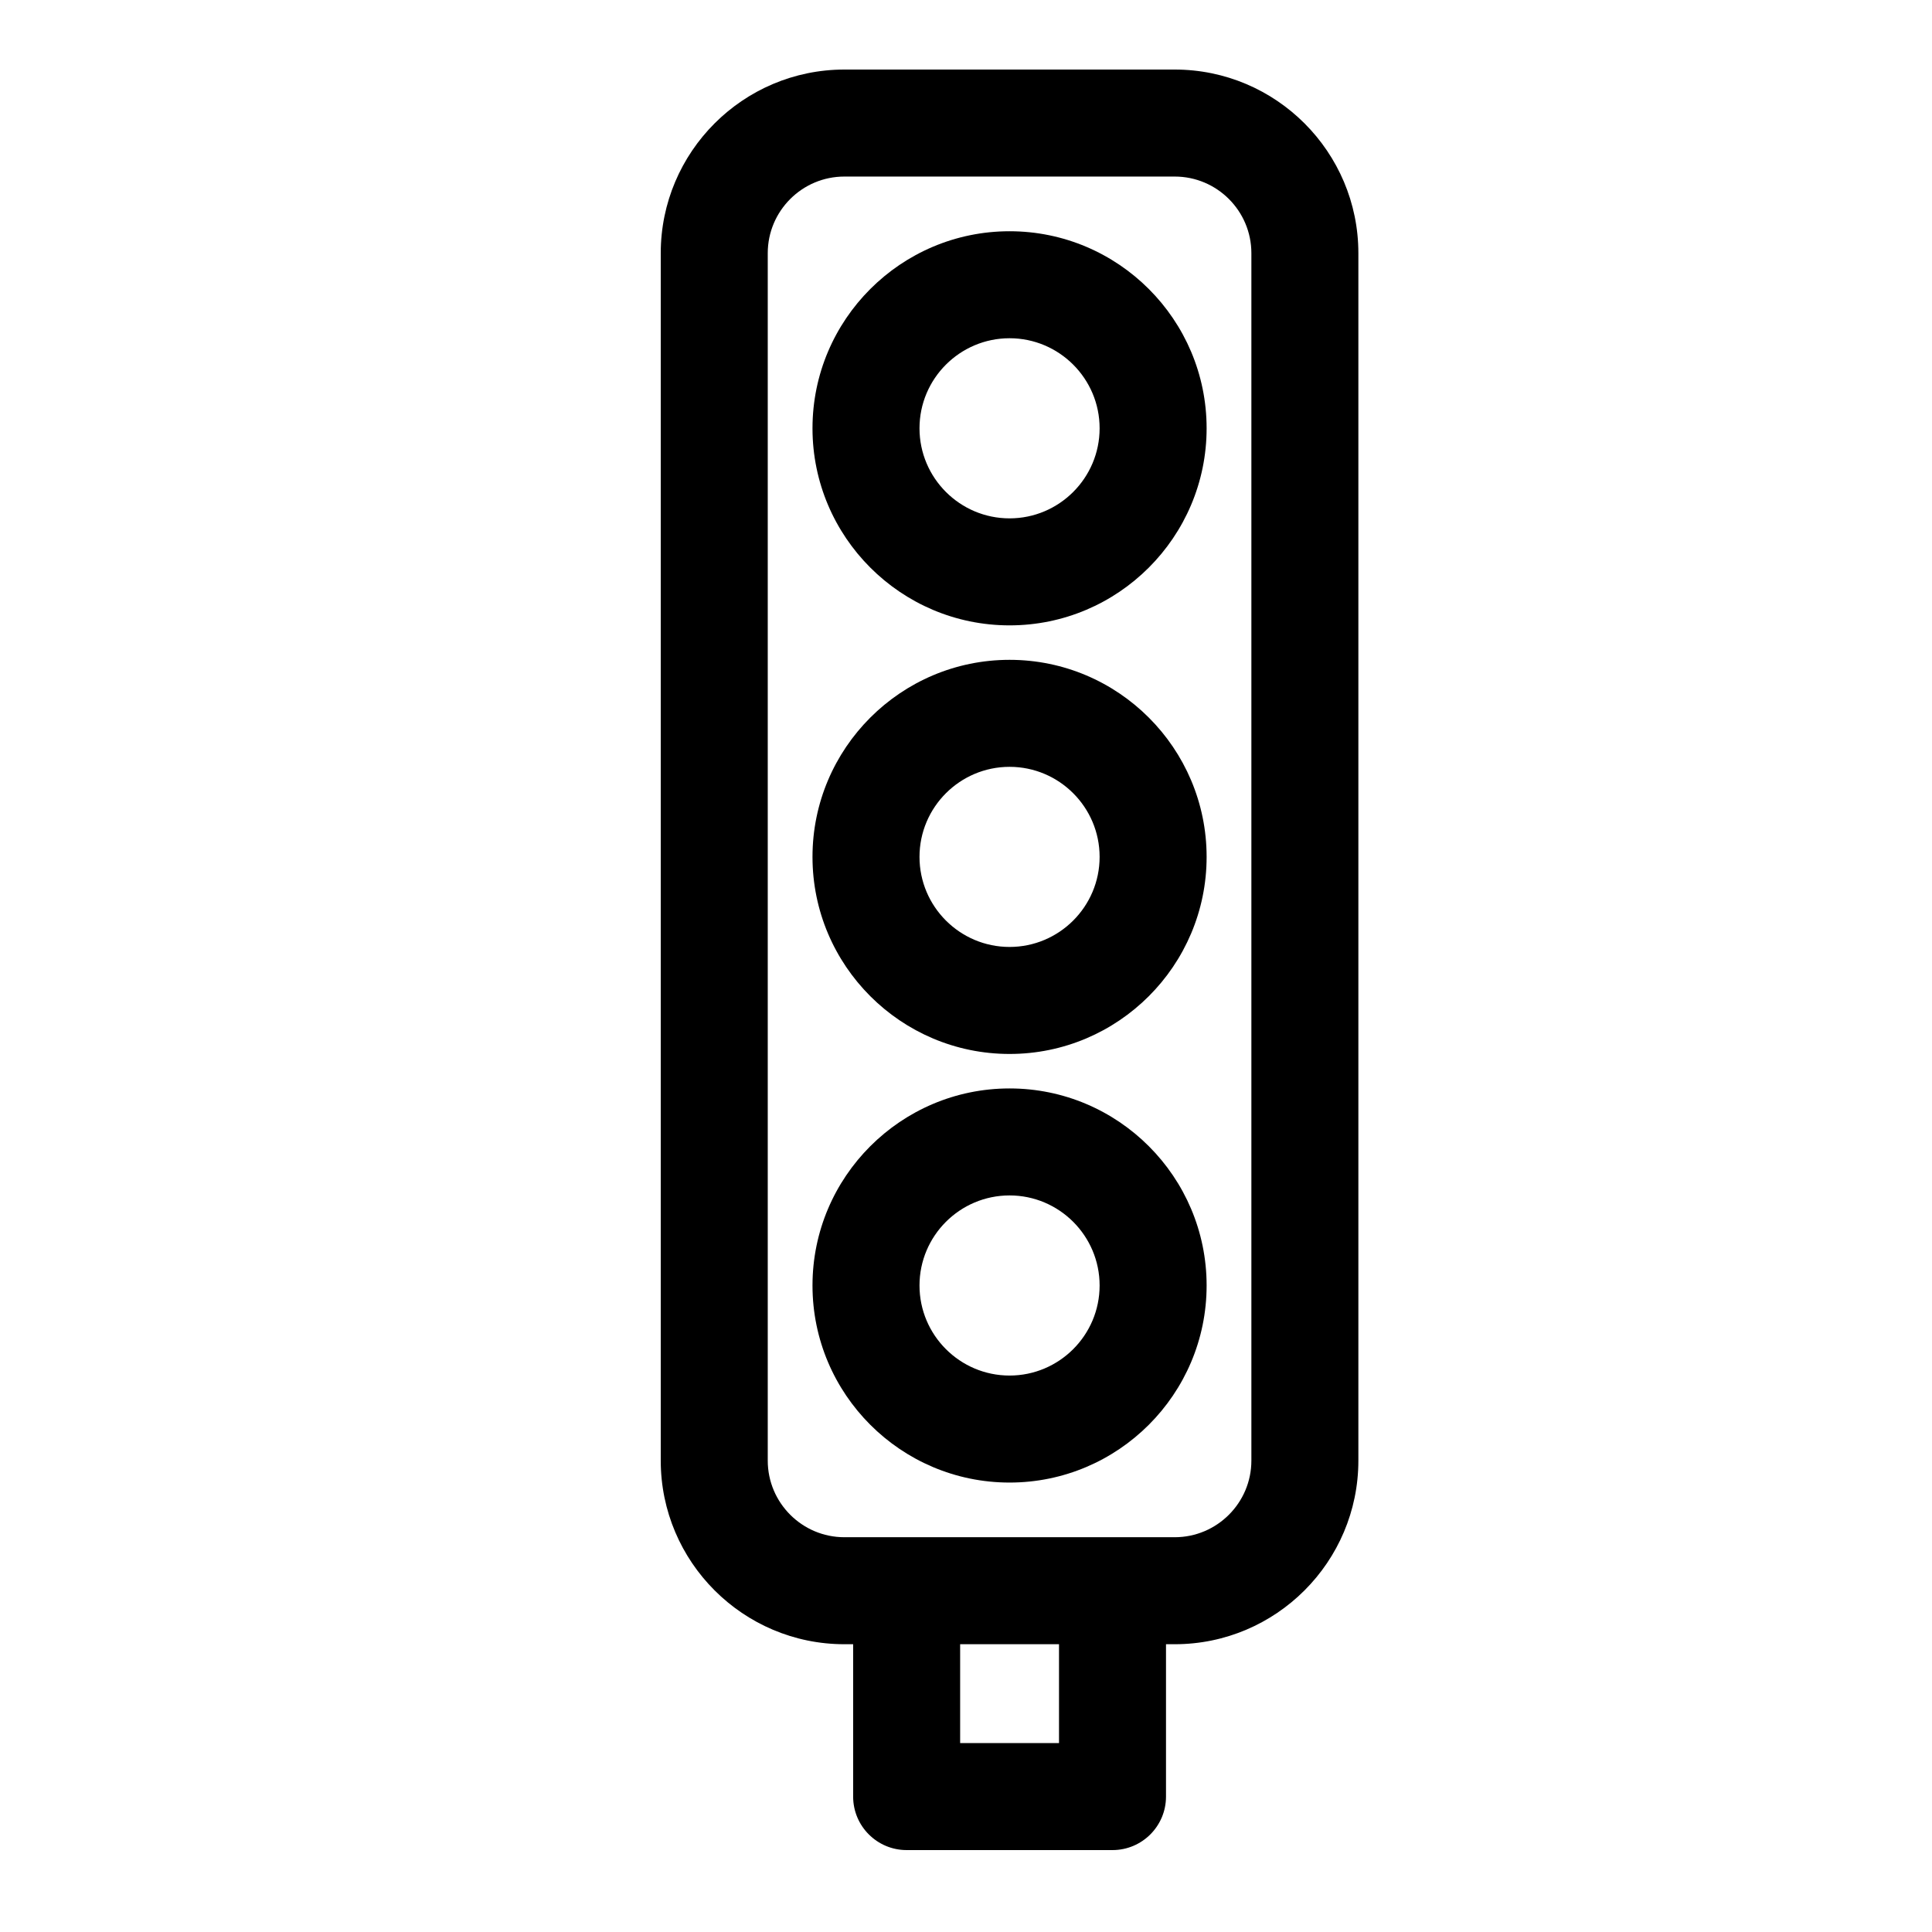
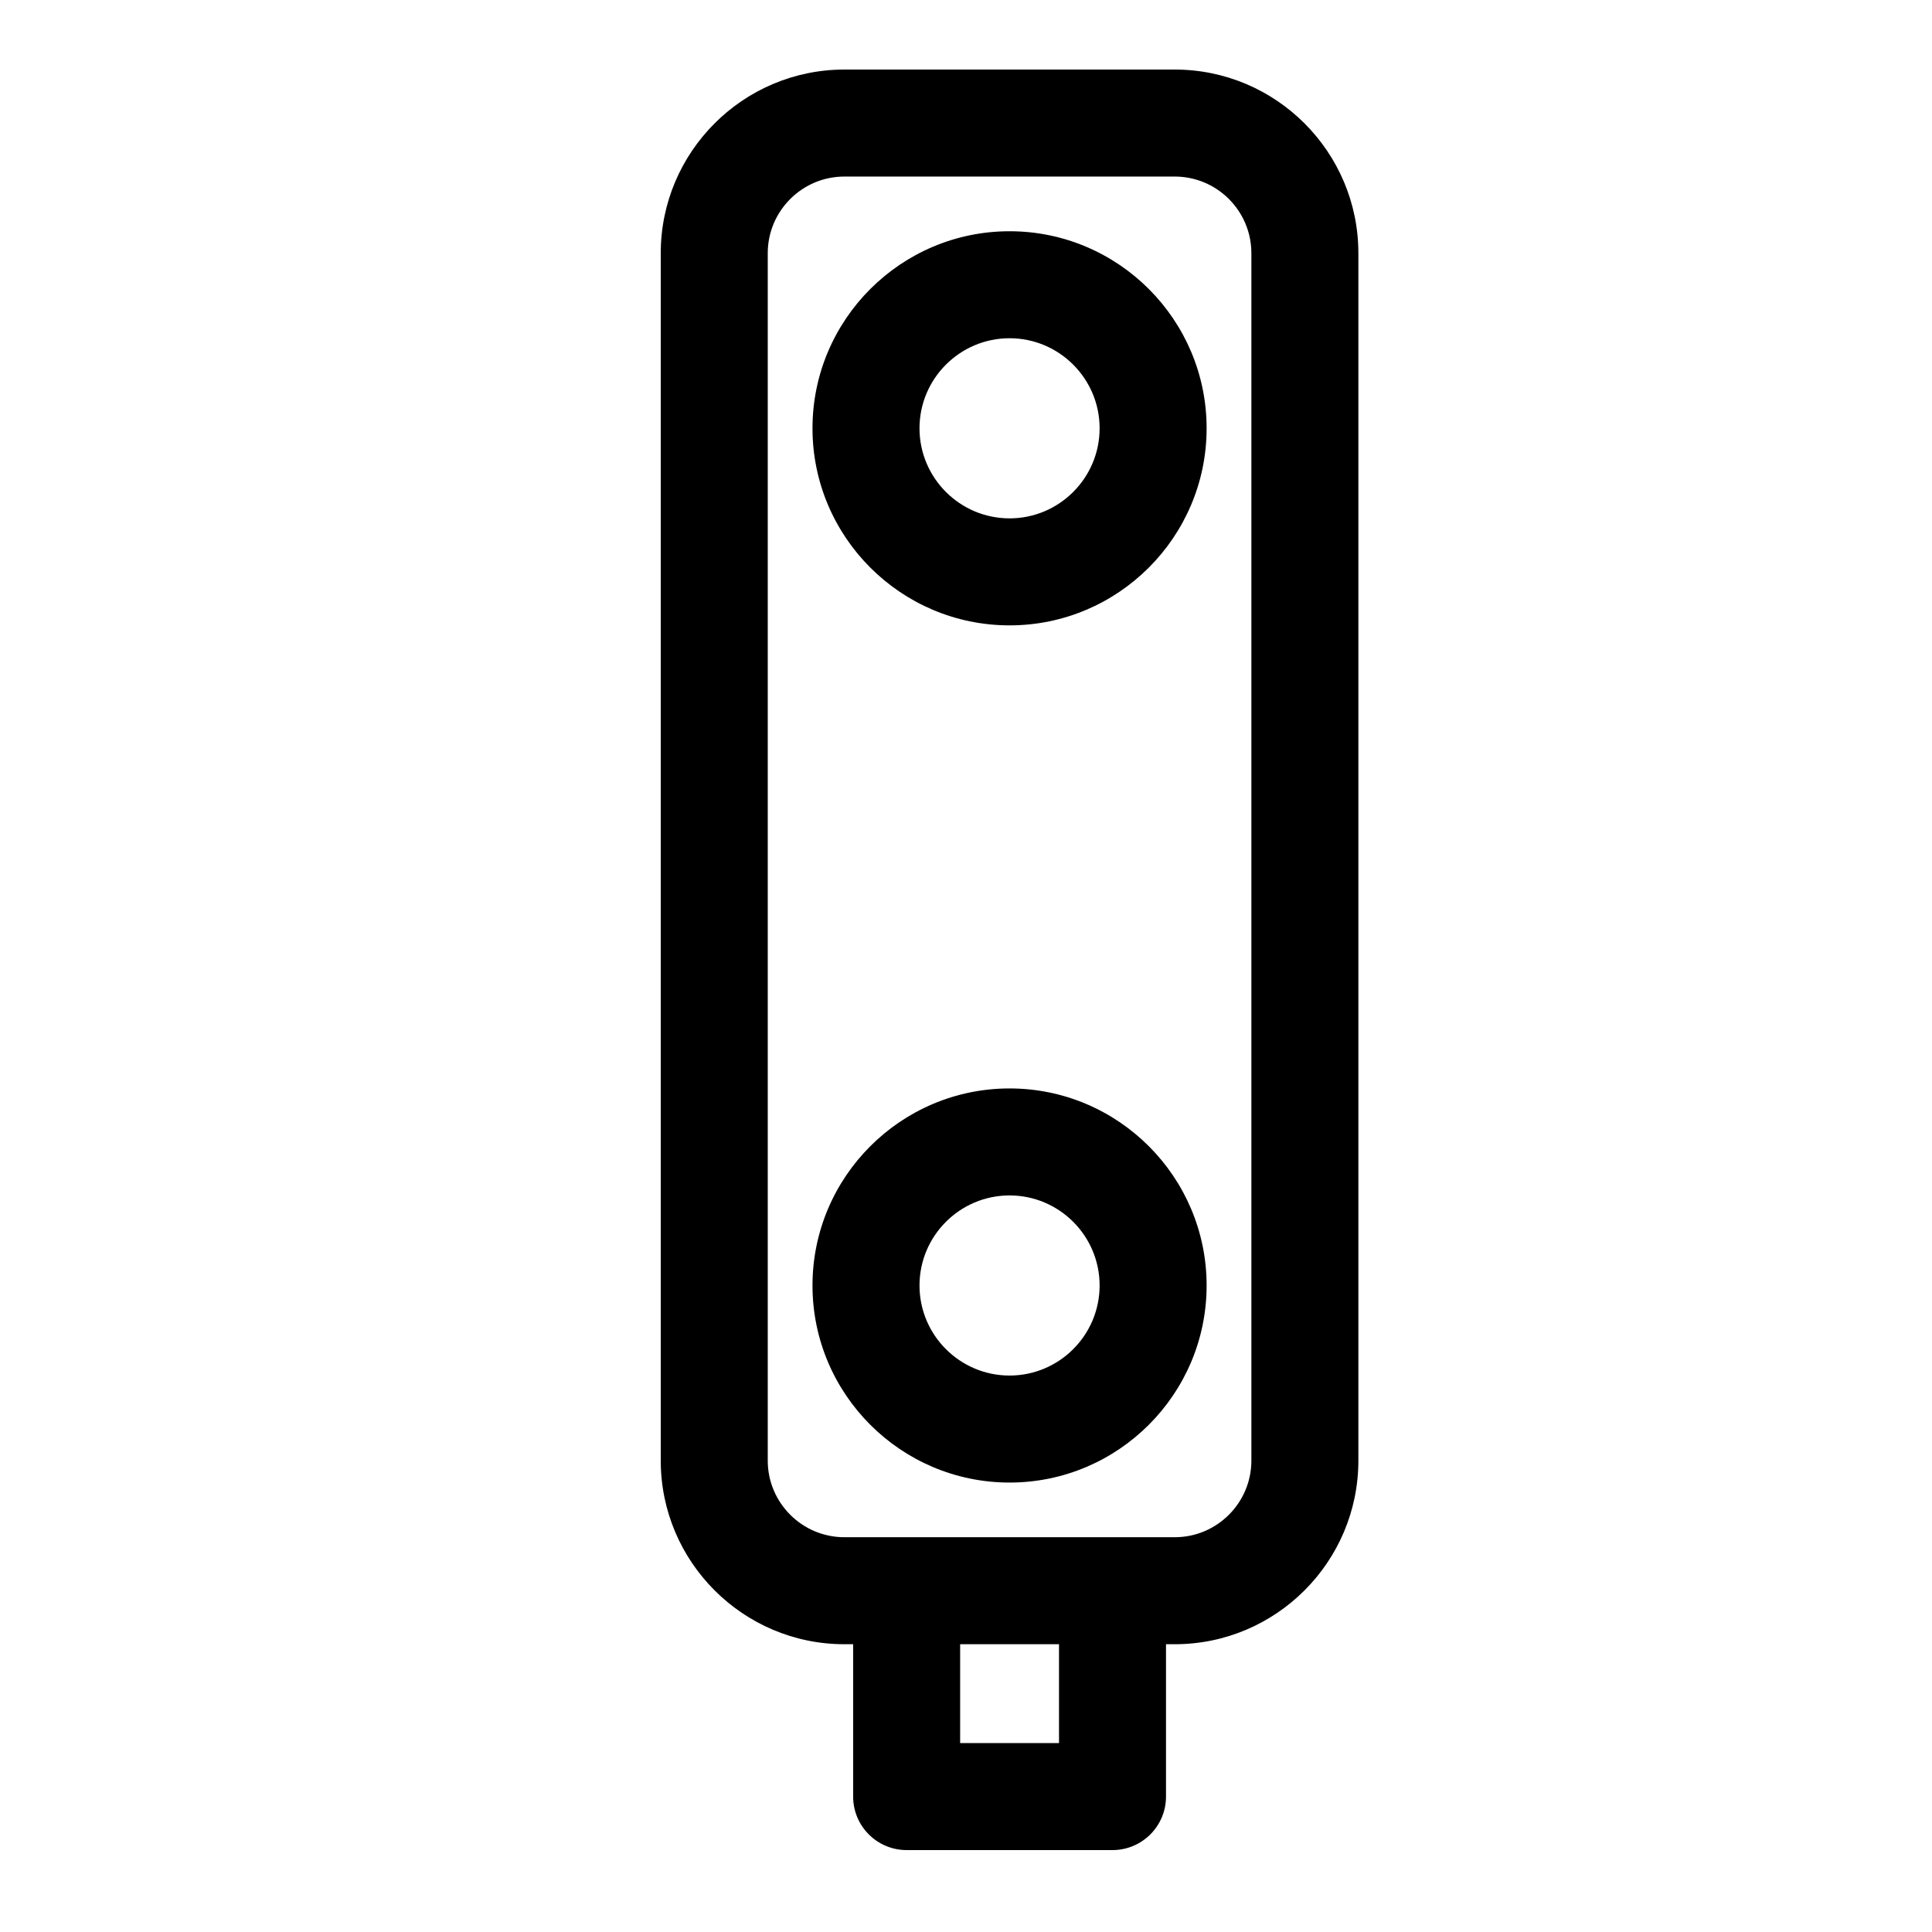
<svg xmlns="http://www.w3.org/2000/svg" id="56b1c0254fa9d523fba4acbf" width="30px" height="30px" viewBox="0 0 50 50" class="ui-draggable ui-draggable-handle">
  <svg>
    <g transform="scale(0.09) translate(190,20)">
      <path d="m147.805 0h-95c-29.117 0-52.805 23.688-52.805 52.805v347.195c0 29.113 23.688 52.805 52.805 52.805h2.52v43.812c0 8.496 6.887 15.383 15.383 15.383h59.199c8.496 0 15.383-6.887 15.383-15.383v-43.812h2.516c29.117 0 52.801-23.691 52.801-52.805v-347.195c.004-29.117-23.684-52.805-52.801-52.805zm-33.281 481.23h-28.43v-28.426h28.43zm55.316-81.23c0 12.148-9.887 22.035-22.035 22.035h-95c-12.152 0-22.035-9.887-22.035-22.035v-347.195c0-12.152 9.883-22.035 22.035-22.035h95c12.152 0 22.035 9.883 22.035 22.035zm0 0" />
      <path d="m100.305 292.984c-31.246 0-56.668 25.418-56.668 56.664 0 31.246 25.422 56.668 56.668 56.668 31.246 0 56.664-25.422 56.664-56.668 0-31.246-25.418-56.664-56.664-56.664zm0 82.562c-14.281 0-25.898-11.617-25.898-25.898s11.617-25.898 25.898-25.898c14.277 0 25.895 11.617 25.895 25.898s-11.617 25.898-25.895 25.898zm0 0" />
-       <path d="m100.305 169.738c-31.246 0-56.668 25.422-56.668 56.668s25.422 56.664 56.668 56.664c31.246 0 56.664-25.418 56.664-56.664s-25.418-56.668-56.664-56.668zm0 82.562c-14.281 0-25.898-11.617-25.898-25.895 0-14.281 11.617-25.898 25.898-25.898 14.277 0 25.895 11.617 25.895 25.898 0 14.277-11.617 25.895-25.895 25.895zm0 0" />
      <path d="m100.305 46.496c-31.246 0-56.668 25.418-56.668 56.664s25.422 56.668 56.668 56.668c31.246 0 56.664-25.422 56.664-56.668s-25.418-56.664-56.664-56.664zm0 82.562c-14.281 0-25.898-11.617-25.898-25.898s11.617-25.898 25.898-25.898c14.277 0 25.895 11.617 25.895 25.898s-11.617 25.898-25.895 25.898zm0 0" />
    </g>
  </svg>
</svg>